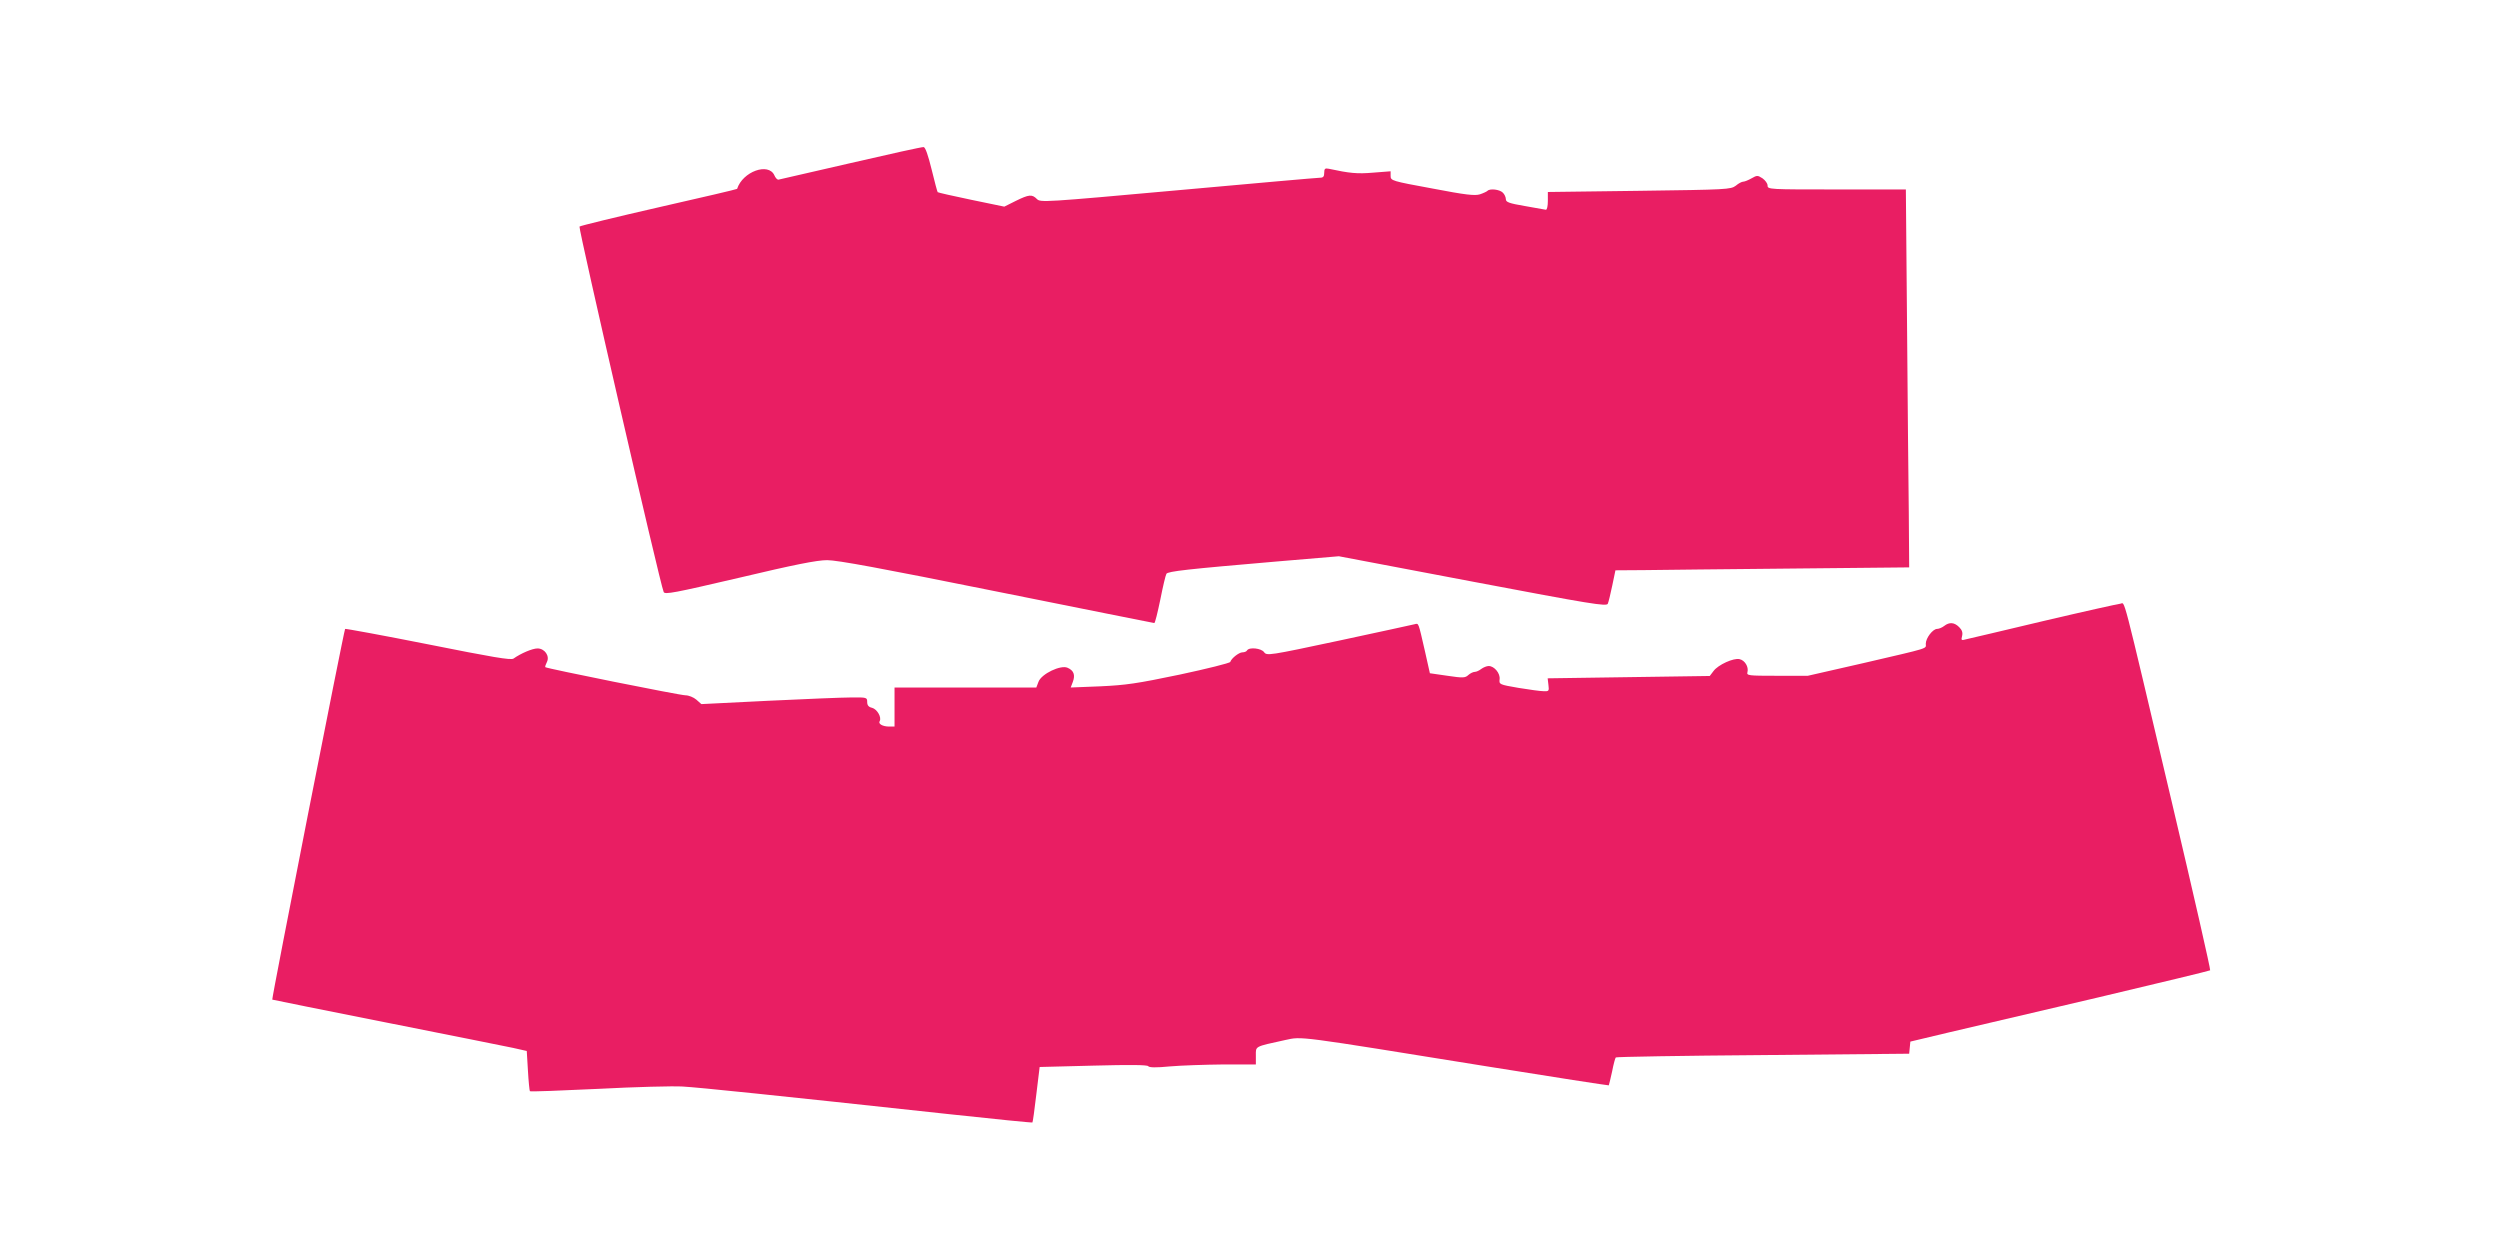
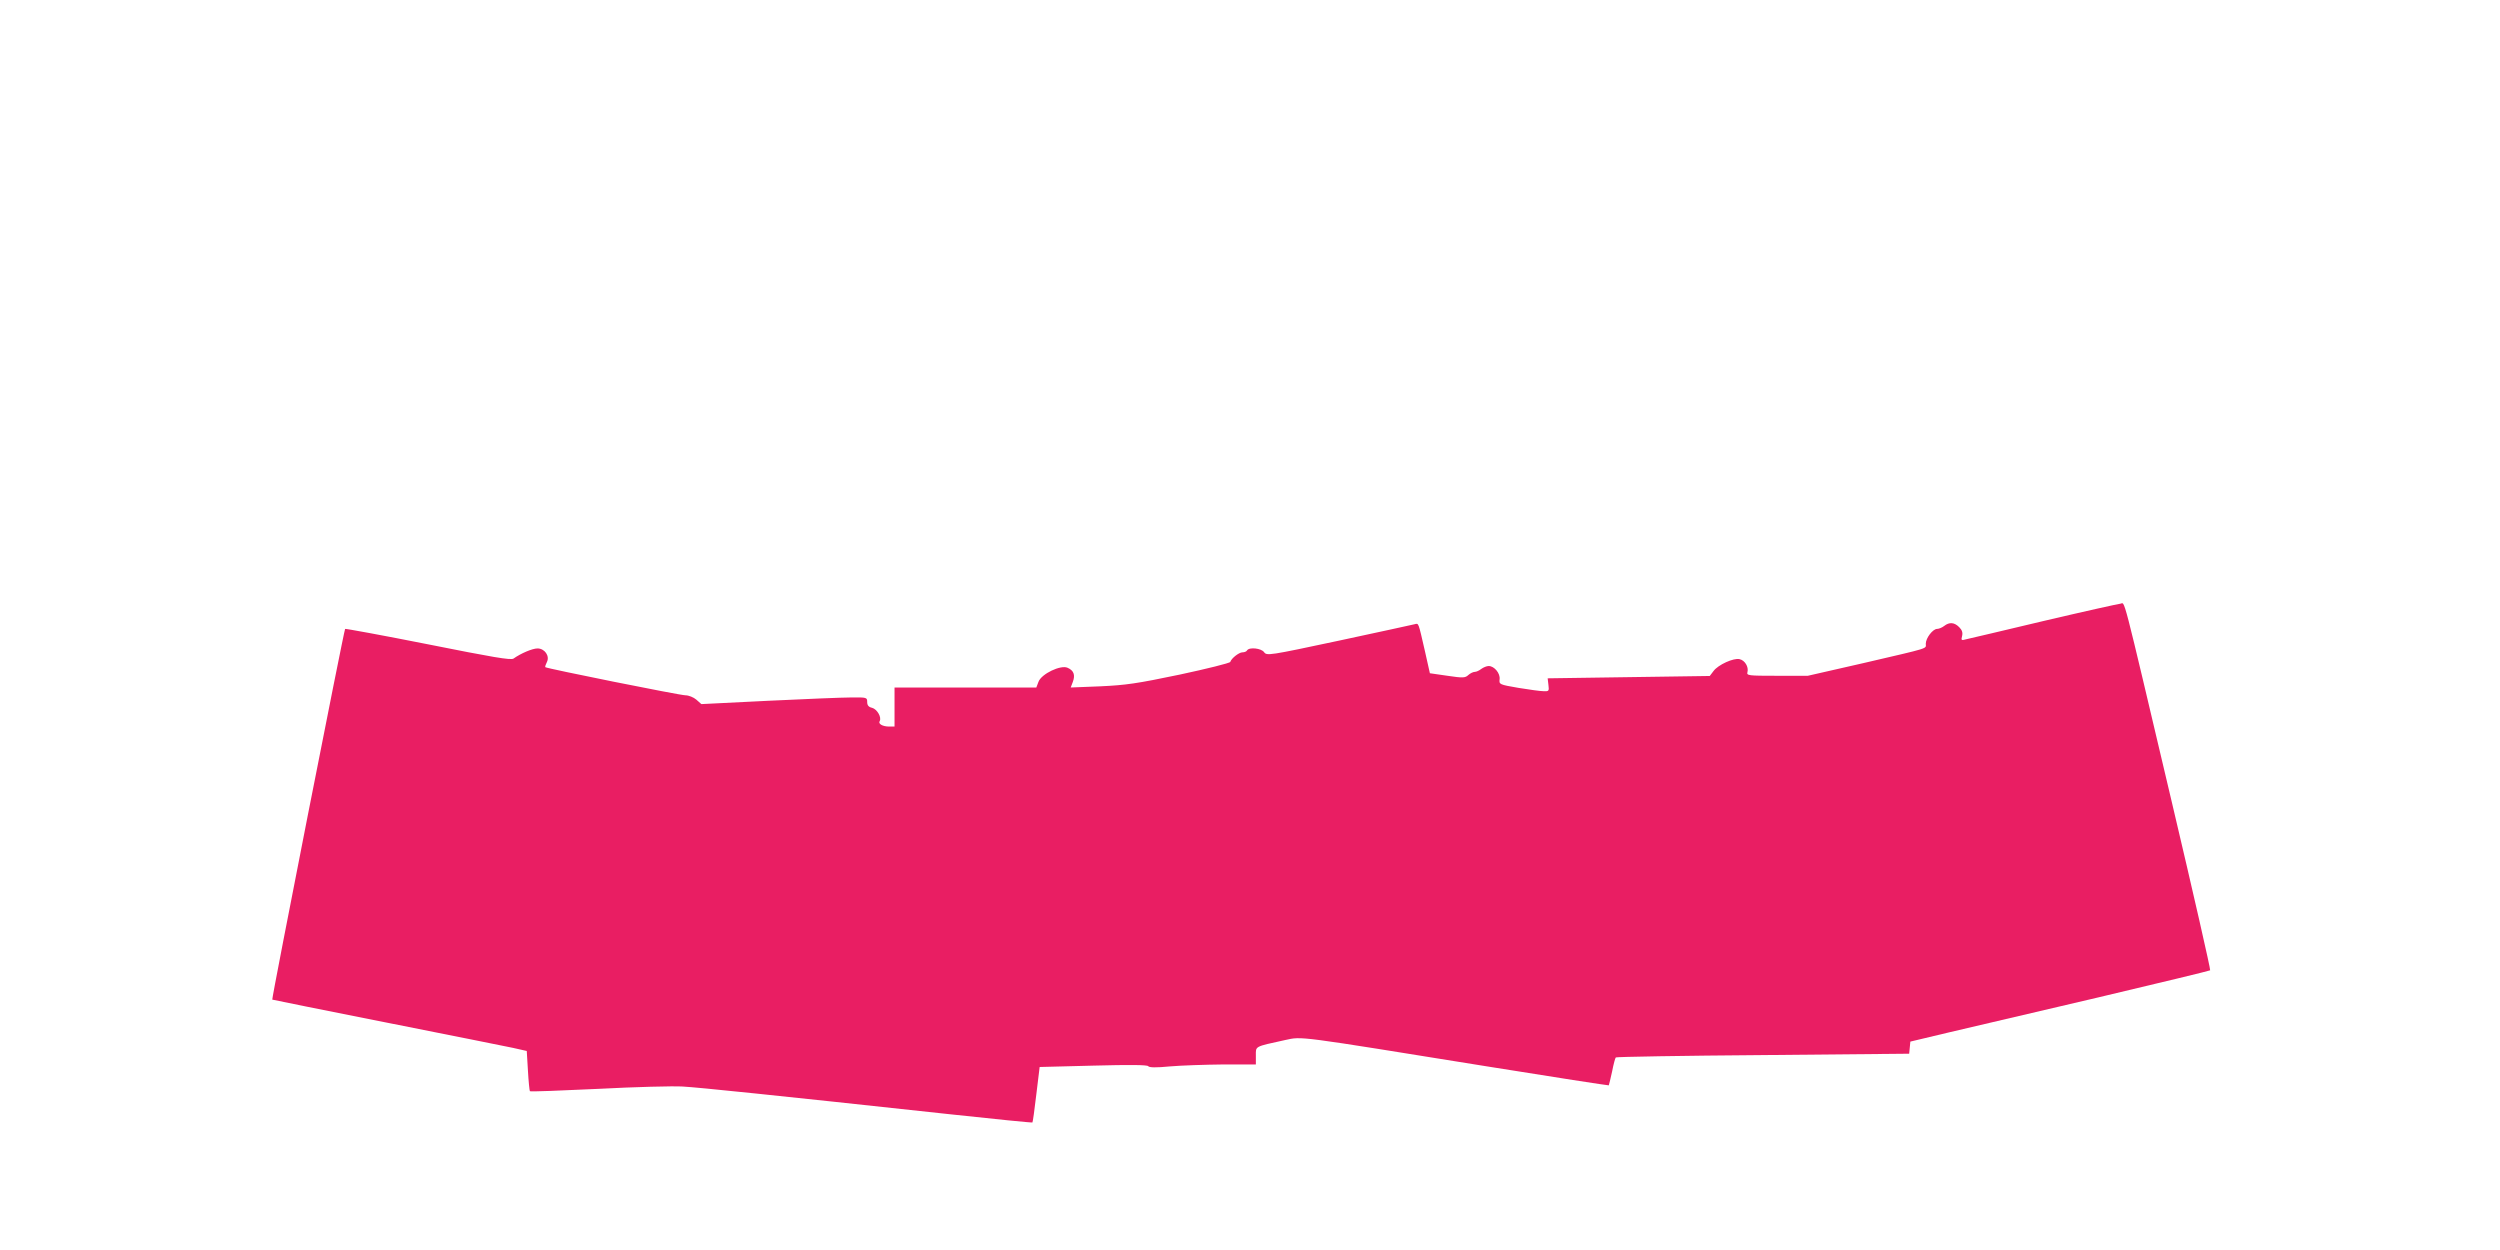
<svg xmlns="http://www.w3.org/2000/svg" version="1.0" width="1280pt" height="640pt" viewBox="0 0 1280 640" preserveAspectRatio="xMidYMid meet">
  <g transform="translate(0,640) scale(0.1,-0.1)" fill="#e91e63" stroke="none">
-     <path d="M4355 5565 c-198 -46 -365 -84 -370 -85 -6 0 -15 10 -20 22 -30 68 -163 19 -191 -69 0 -2 -180 -44 -400 -94 -219 -50 -403 -95 -407 -99 -7 -6 413 -1832 431 -1871 6 -14 53 -5 387 73 282 67 398 90 450 90 52 0 275 -41 870 -161 439 -88 802 -161 805 -161 4 0 17 54 31 121 13 66 27 125 31 131 7 13 108 24 563 63 l320 27 685 -130 c607 -115 686 -128 692 -113 4 9 14 51 23 94 l16 77 147 1 c81 1 419 5 752 8 l605 6 -2 280 c-2 154 -6 589 -9 968 l-6 687 -354 0 c-346 0 -354 0 -354 20 0 11 -12 27 -26 37 -25 16 -28 16 -56 0 -16 -9 -35 -17 -42 -17 -8 0 -25 -9 -39 -21 -26 -19 -43 -20 -494 -26 l-468 -6 0 -46 c0 -25 -4 -45 -10 -45 -5 1 -54 10 -107 19 -82 14 -98 20 -98 35 0 10 -7 26 -16 34 -16 16 -65 22 -78 9 -4 -4 -21 -12 -39 -18 -26 -8 -72 -3 -244 30 -207 38 -213 40 -213 64 l0 24 -90 -7 c-81 -7 -120 -3 -227 20 -19 4 -23 0 -23 -21 0 -19 -5 -25 -22 -25 -13 0 -340 -29 -727 -64 -687 -62 -704 -63 -722 -45 -25 25 -40 24 -109 -10 l-58 -29 -169 35 c-92 19 -170 37 -172 39 -2 2 -16 54 -31 116 -18 73 -32 114 -41 115 -8 1 -176 -36 -374 -82z" />
    <path d="M10465 3221 c-203 -48 -382 -91 -398 -94 -25 -7 -27 -6 -21 17 4 17 0 30 -15 45 -25 25 -50 27 -77 6 -10 -8 -27 -15 -36 -15 -22 0 -58 -47 -58 -76 0 -27 29 -18 -319 -99 l-285 -65 -157 0 c-149 0 -157 1 -152 19 7 26 -13 60 -40 66 -30 8 -111 -29 -134 -61 l-19 -25 -415 -6 -415 -6 4 -34 c4 -31 2 -33 -24 -32 -16 0 -74 8 -129 17 -99 17 -100 18 -97 44 4 30 -27 68 -56 68 -10 0 -27 -7 -38 -15 -10 -8 -25 -15 -33 -15 -8 0 -23 -7 -33 -16 -16 -15 -27 -16 -107 -4 l-90 13 -26 116 c-34 148 -31 140 -52 135 -10 -3 -184 -40 -387 -84 -361 -77 -370 -78 -384 -59 -14 20 -76 27 -87 9 -3 -6 -14 -10 -24 -10 -17 0 -56 -30 -62 -49 -2 -6 -119 -35 -259 -65 -220 -46 -276 -54 -407 -60 l-151 -6 11 29 c13 35 5 58 -27 72 -35 16 -134 -31 -149 -72 l-11 -29 -363 0 -363 0 0 -100 0 -100 -27 0 c-34 0 -58 14 -49 28 11 19 -13 61 -39 68 -18 4 -25 13 -25 30 0 23 -2 24 -82 23 -46 0 -237 -8 -425 -17 l-342 -17 -26 23 c-14 12 -39 22 -55 22 -29 0 -710 137 -718 144 -2 3 2 14 8 26 16 31 -11 70 -48 70 -26 0 -85 -25 -123 -52 -13 -9 -107 7 -437 73 -232 46 -423 81 -425 79 -6 -7 -377 -1894 -373 -1898 2 -1 264 -54 582 -117 319 -63 611 -122 650 -130 l71 -16 6 -100 c3 -55 8 -103 10 -106 3 -3 160 3 349 12 189 10 384 15 433 12 86 -5 456 -43 1369 -142 231 -25 421 -44 422 -42 2 2 11 66 20 144 l17 140 275 7 c188 5 277 4 281 -3 5 -7 40 -8 111 -1 58 5 180 9 273 10 l167 0 0 45 c0 50 -9 45 150 80 89 19 47 24 1034 -135 341 -55 621 -98 623 -97 1 2 9 34 17 71 7 37 16 70 19 72 3 3 342 9 754 12 l748 7 3 31 3 31 197 47 c108 25 452 106 764 179 312 74 570 136 574 139 3 3 -85 390 -196 860 -264 1118 -238 1018 -264 1017 -11 -1 -187 -40 -391 -88z" />
  </g>
</svg>